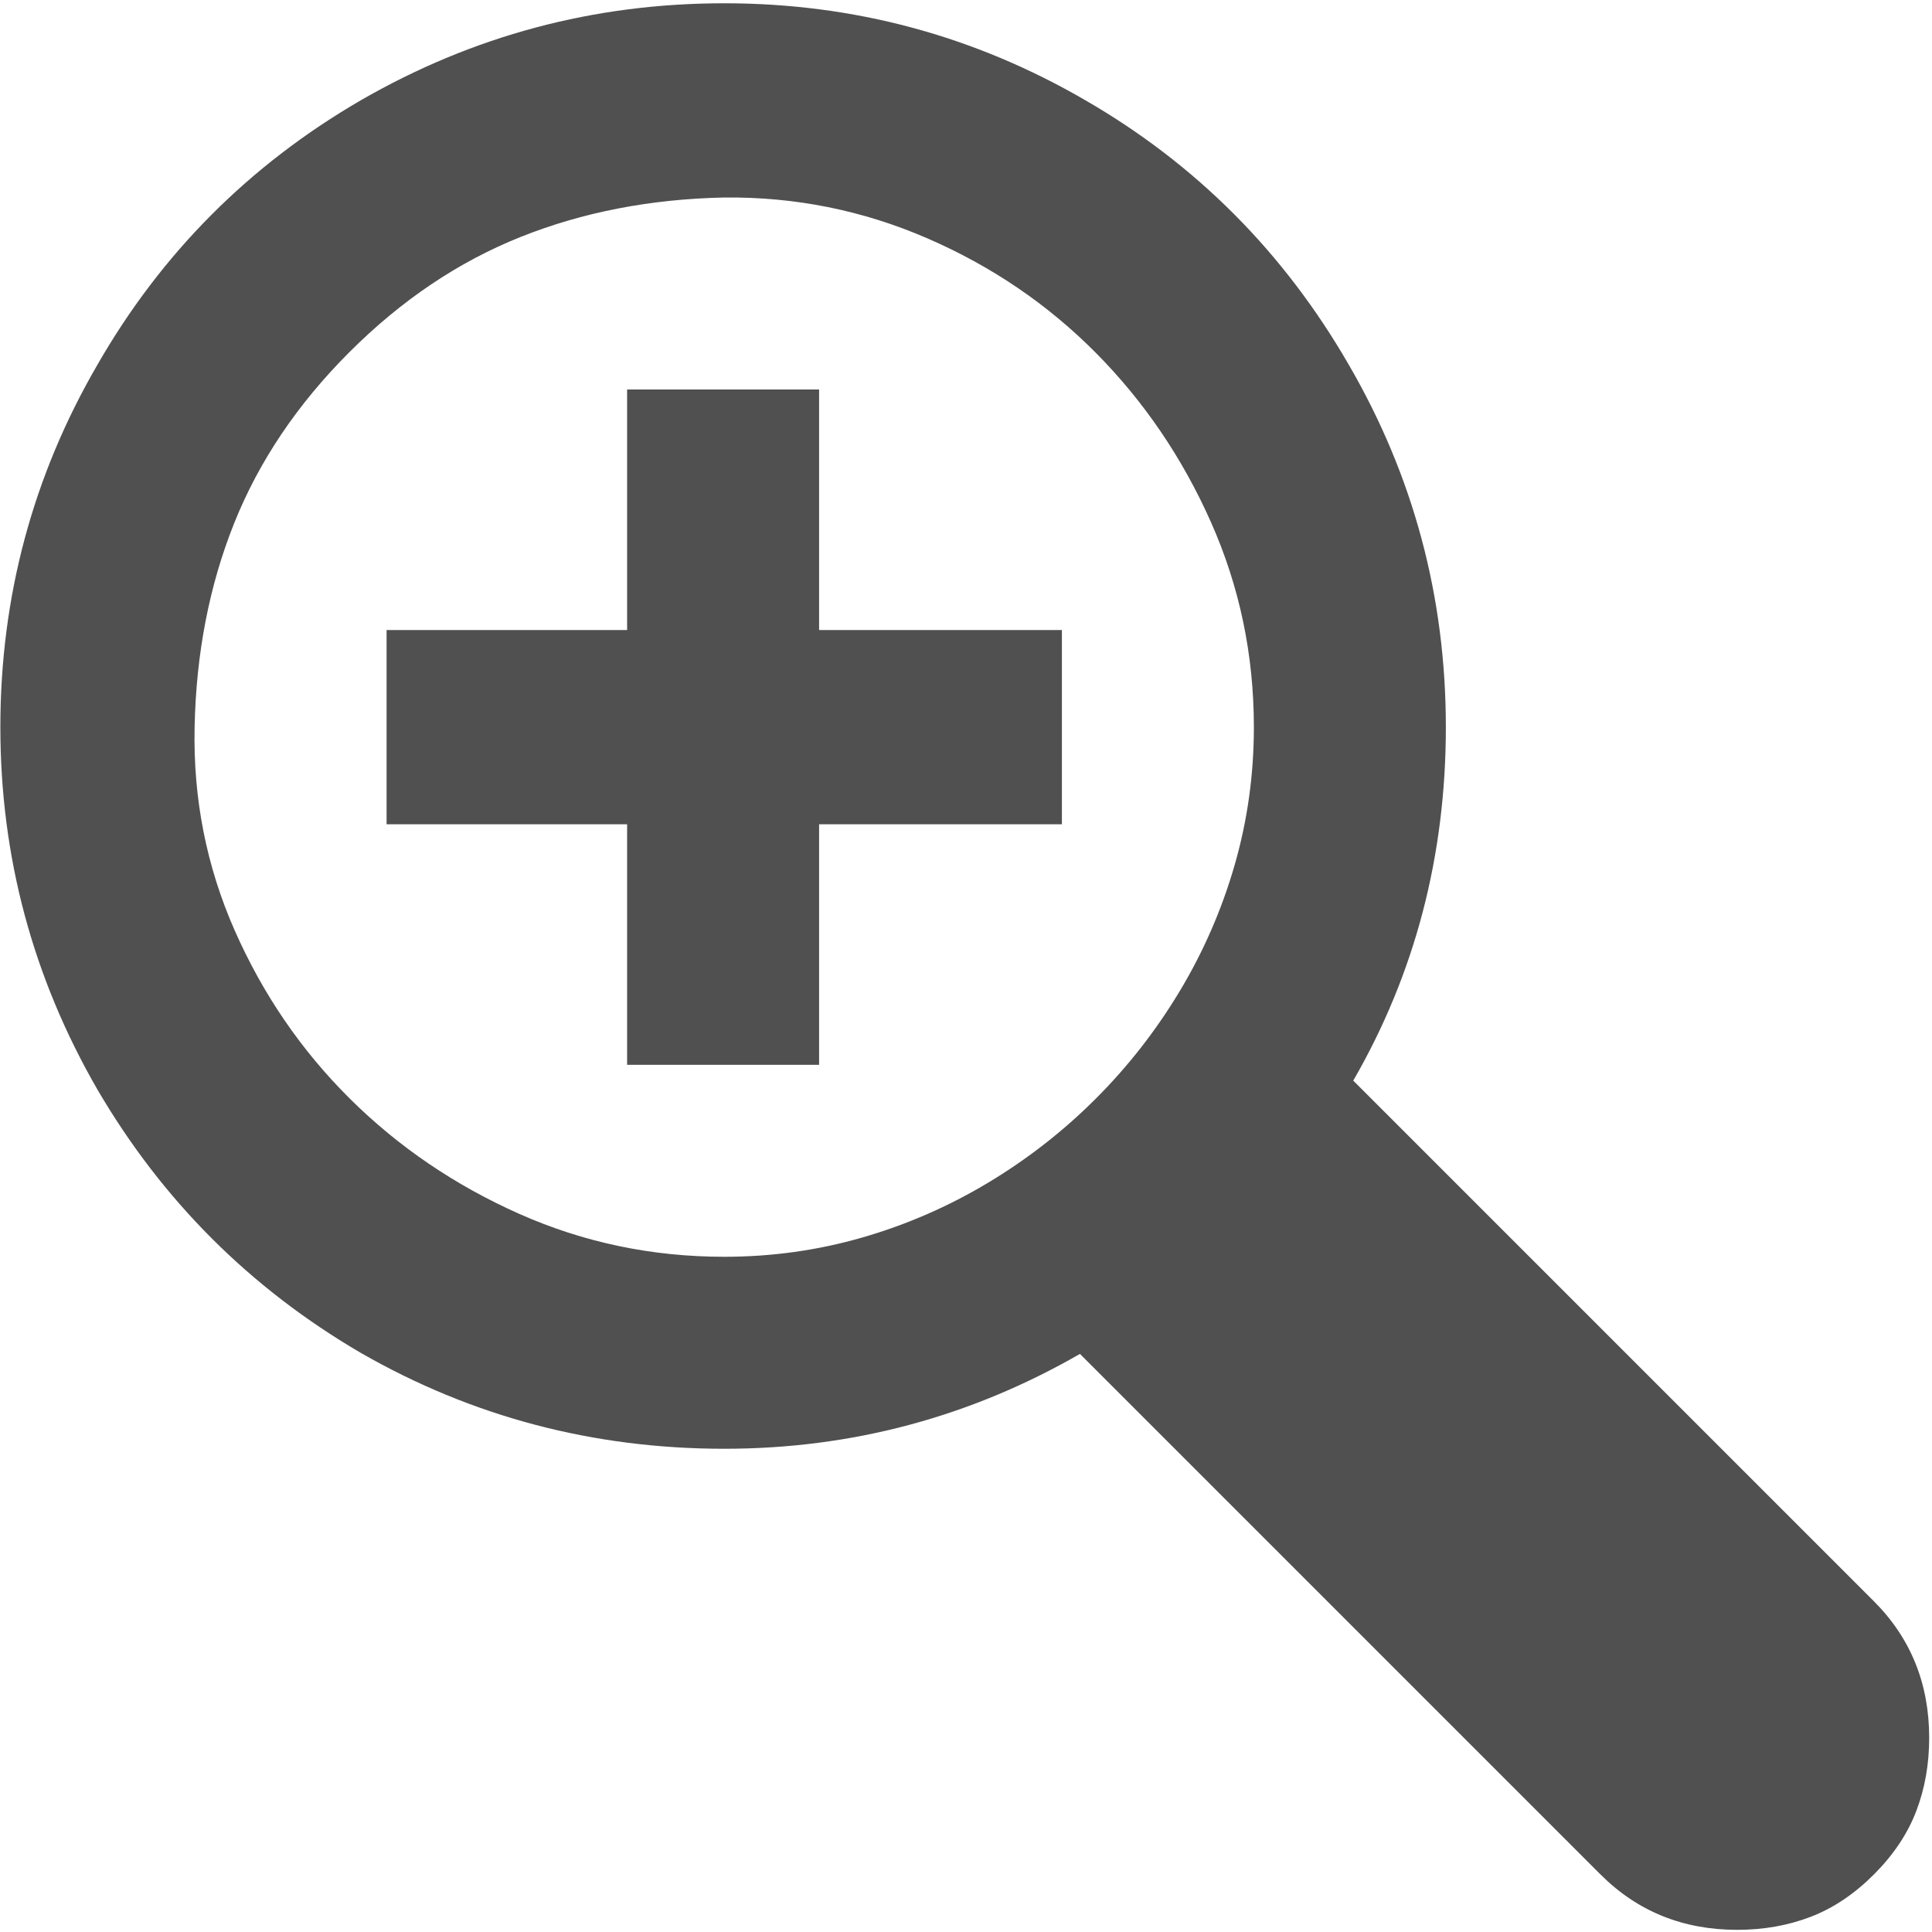
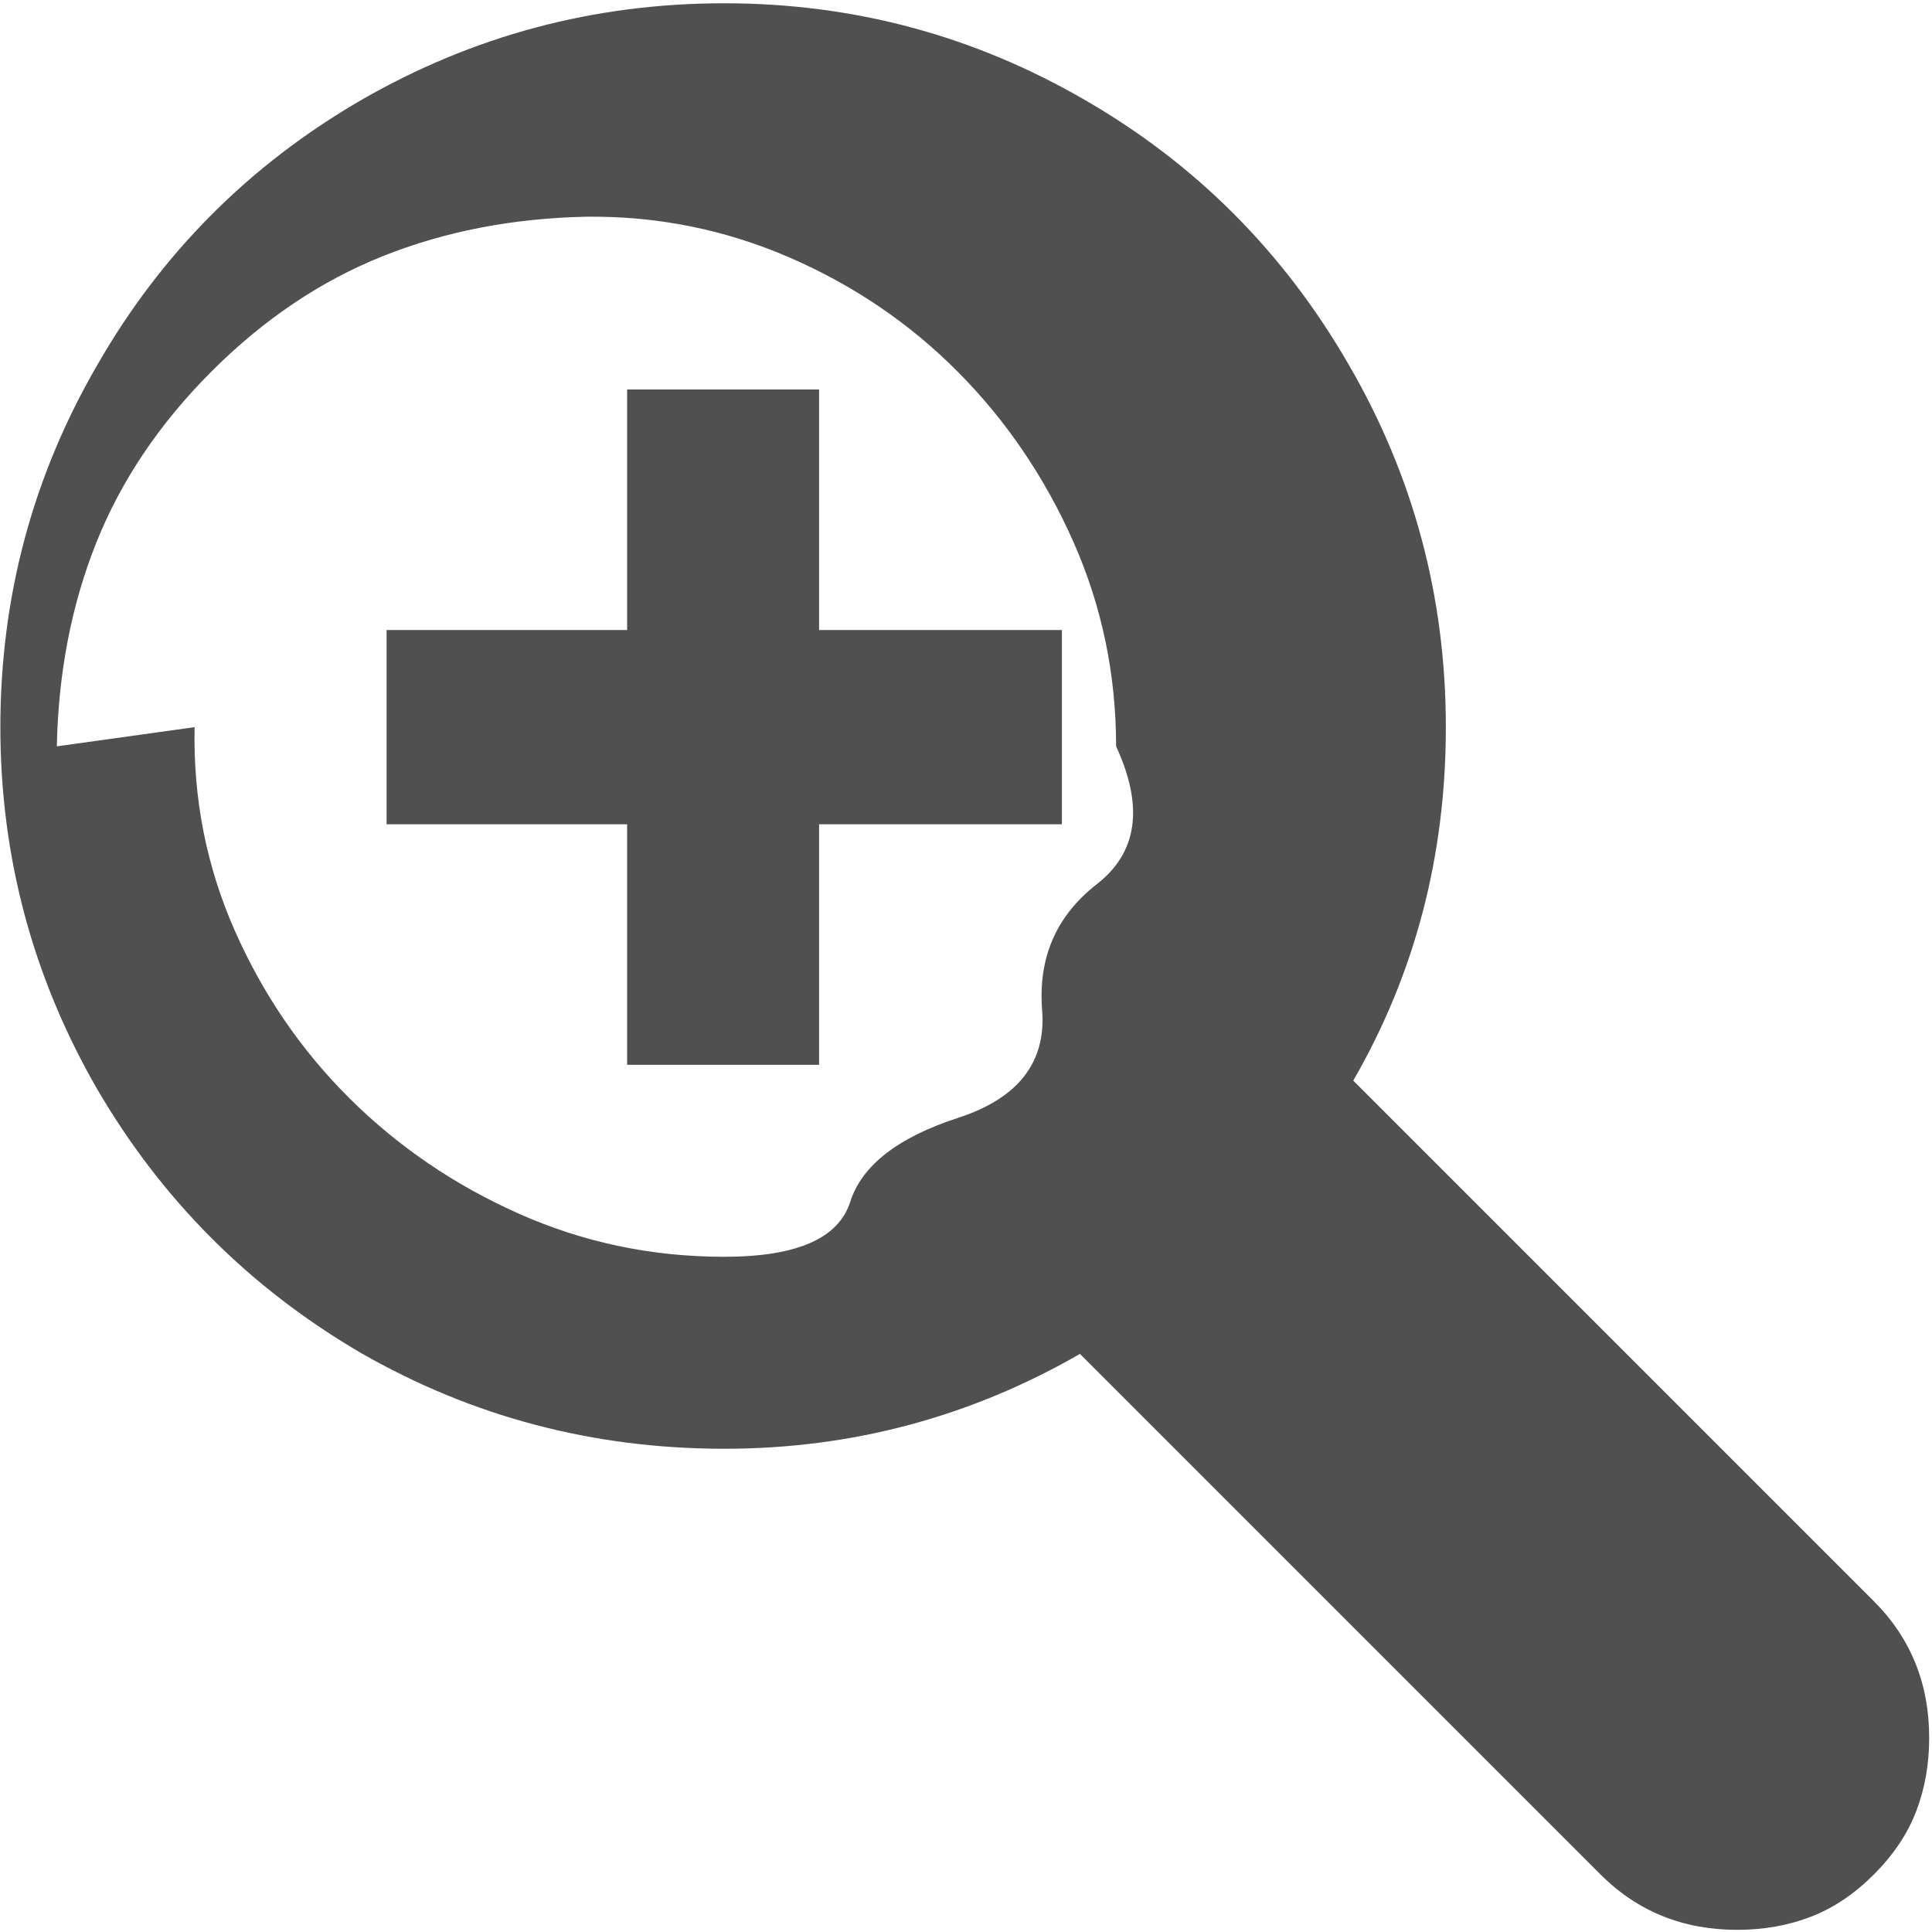
<svg xmlns="http://www.w3.org/2000/svg" version="1.1" viewBox="0 0 610.76 610.05" width="20px" height="20px">
  <g fill="#505050" transform="matrix(0.357,0,0,-0.357,-60.576,472.277)">
-     <path d="m170,680q0,173,86,321,85,148,233,234,149,86,322,86,172,0,320-86,147-85,233-234,86-148,86-321,0-171-82-313l461-461q49-49,49-121,0-35-11.5-65t-37.5-56-56-37.5-65-11.5q-72,0-121,49l-461,461q-146-84-315-84-174,0-322,85-147,86-233,233-86,149-86,321zm172,0q-2-95,35.5-180t102-149,150-102,181.5-38q63,0,122,17t111.5,48.5,95.5,74.5,74.5,95.5,48.5,111.5,17,122q0,96-38,181.5t-102,150-149.5,101.5-179.5,36q-98-2-180.5-35t-151.5-102-102-151.5-35-180.5zm170-86v172h213v213h170v-213h215v-172h-215v-213h-170v213h-213z" />
+     <path d="m170,680q0,173,86,321,85,148,233,234,149,86,322,86,172,0,320-86,147-85,233-234,86-148,86-321,0-171-82-313l461-461q49-49,49-121,0-35-11.5-65t-37.5-56-56-37.5-65-11.5q-72,0-121,49l-461,461q-146-84-315-84-174,0-322,85-147,86-233,233-86,149-86,321zm172,0q-2-95,35.5-180t102-149,150-102,181.5-38t111.5,48.5,95.5,74.5,74.5,95.5,48.5,111.5,17,122q0,96-38,181.5t-102,150-149.5,101.5-179.5,36q-98-2-180.5-35t-151.5-102-102-151.5-35-180.5zm170-86v172h213v213h170v-213h215v-172h-215v-213h-170v213h-213z" />
  </g>
</svg>